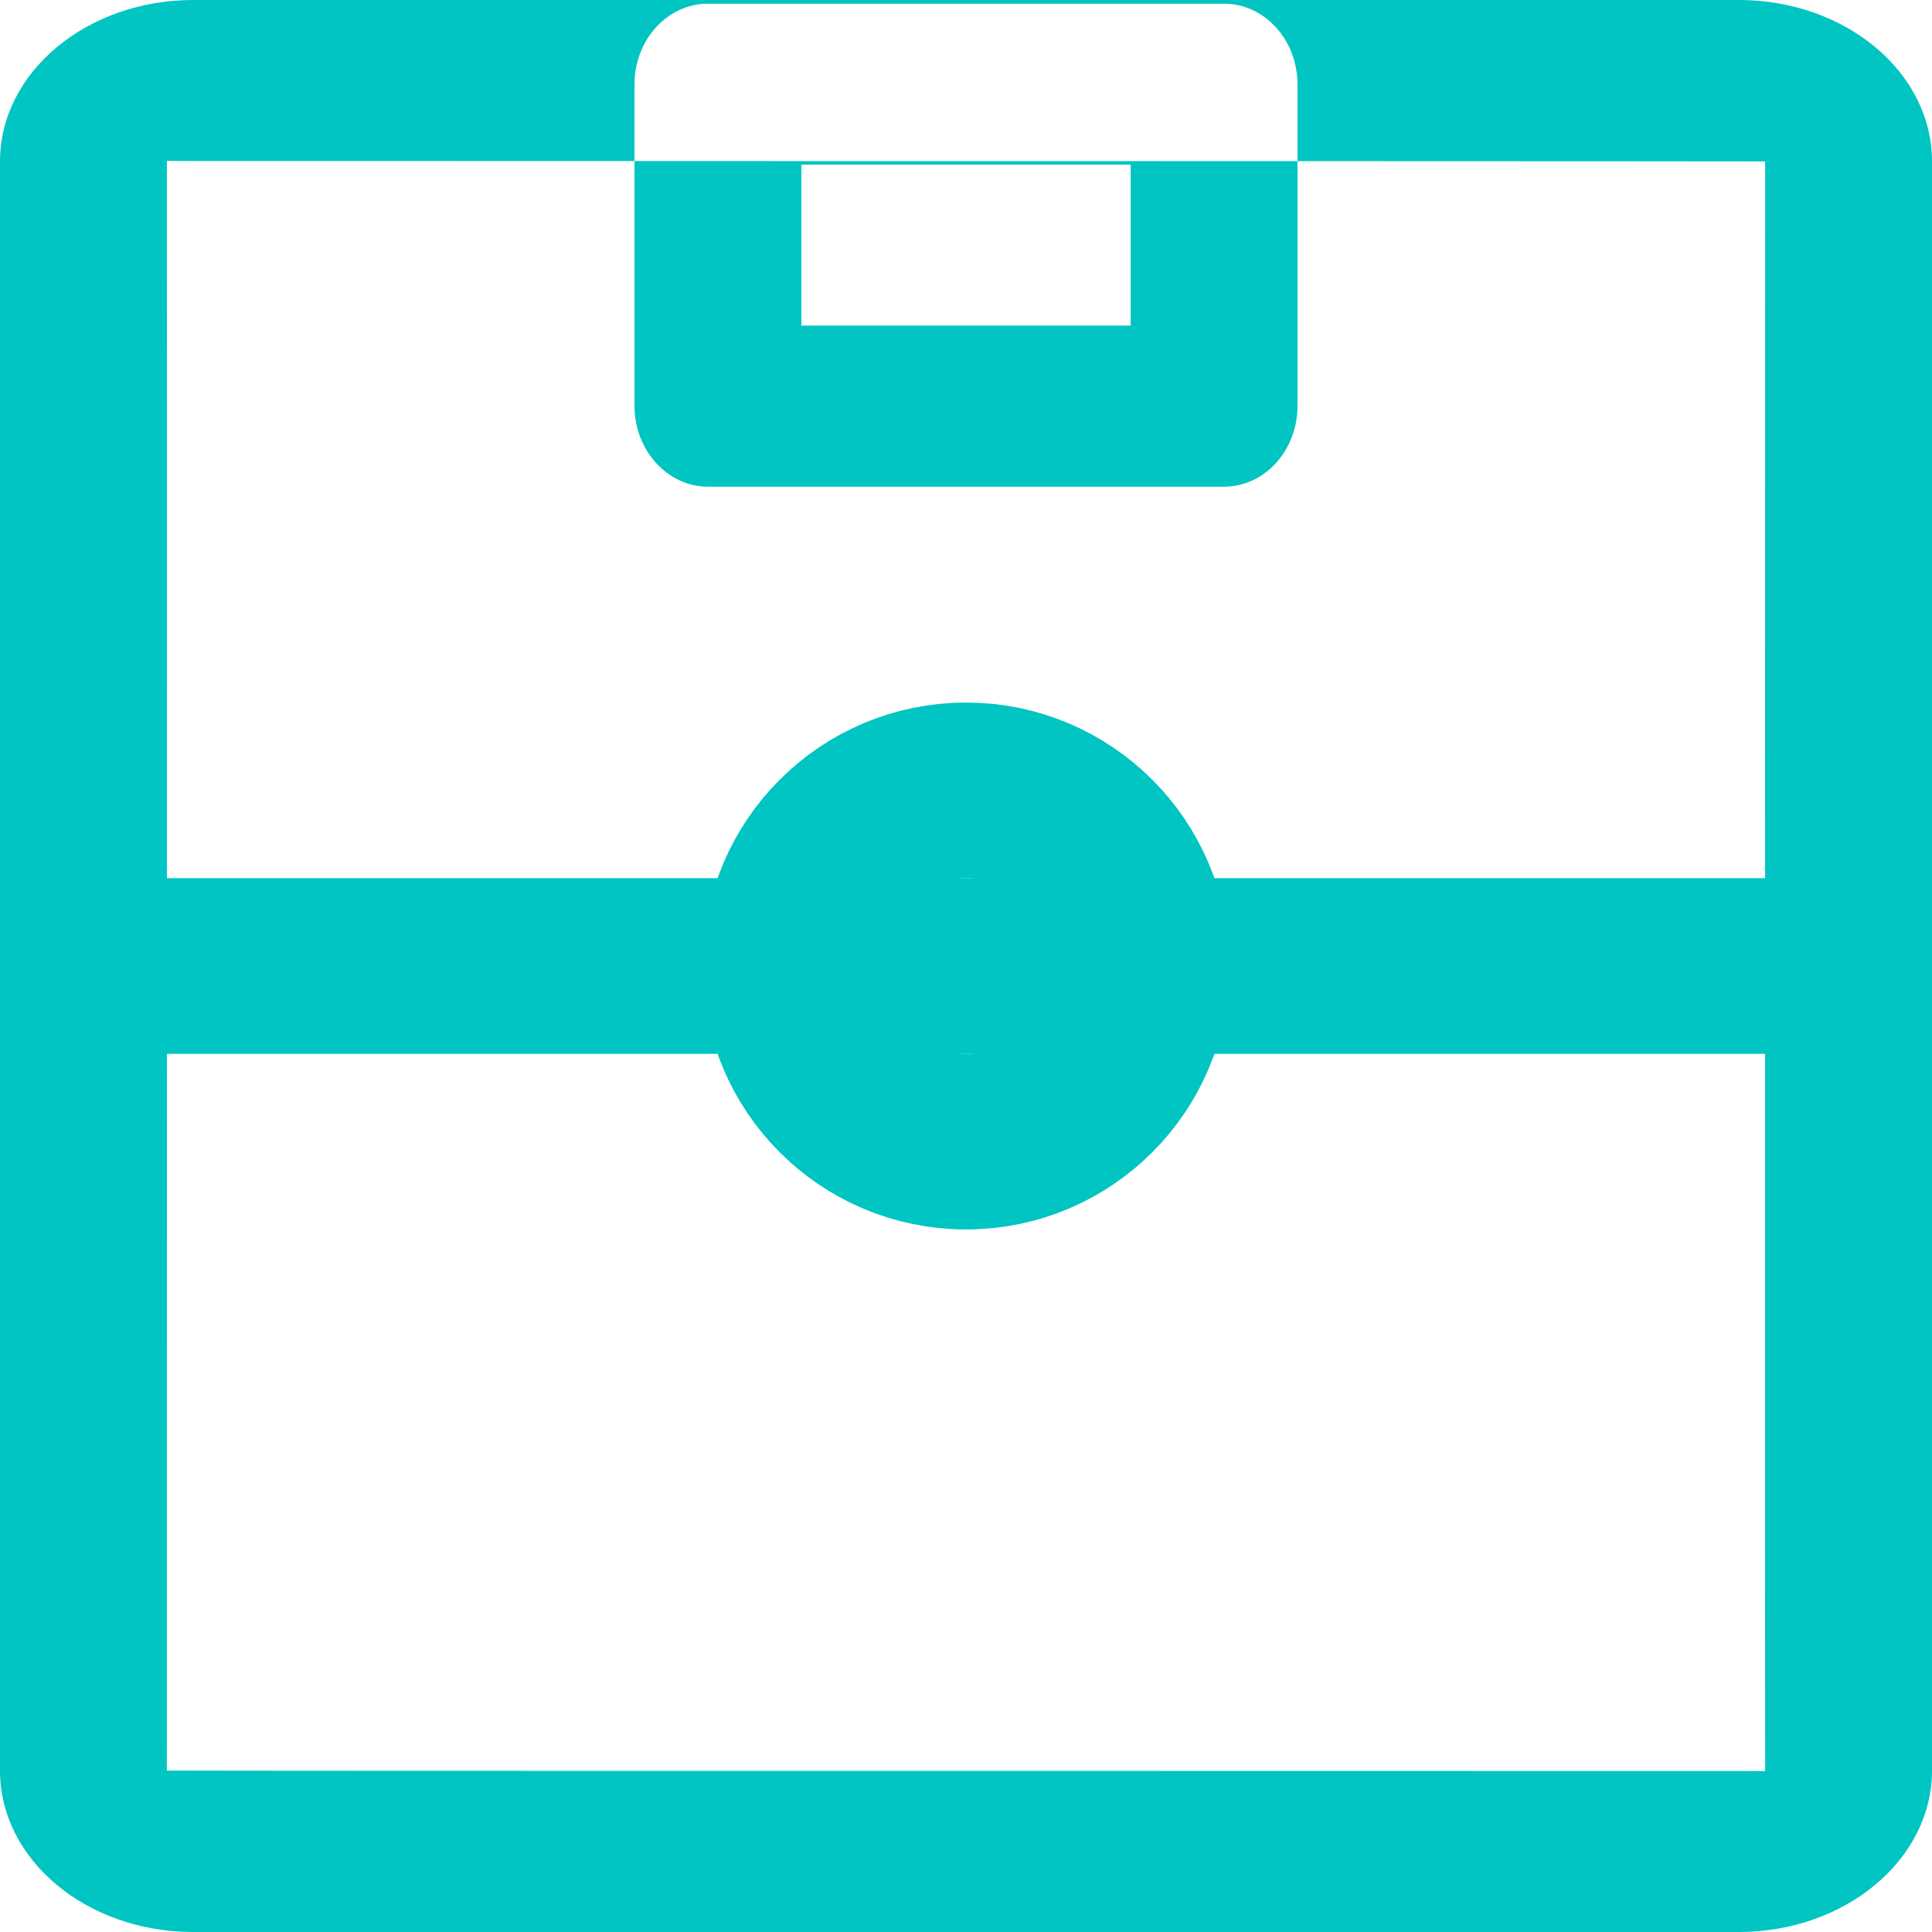
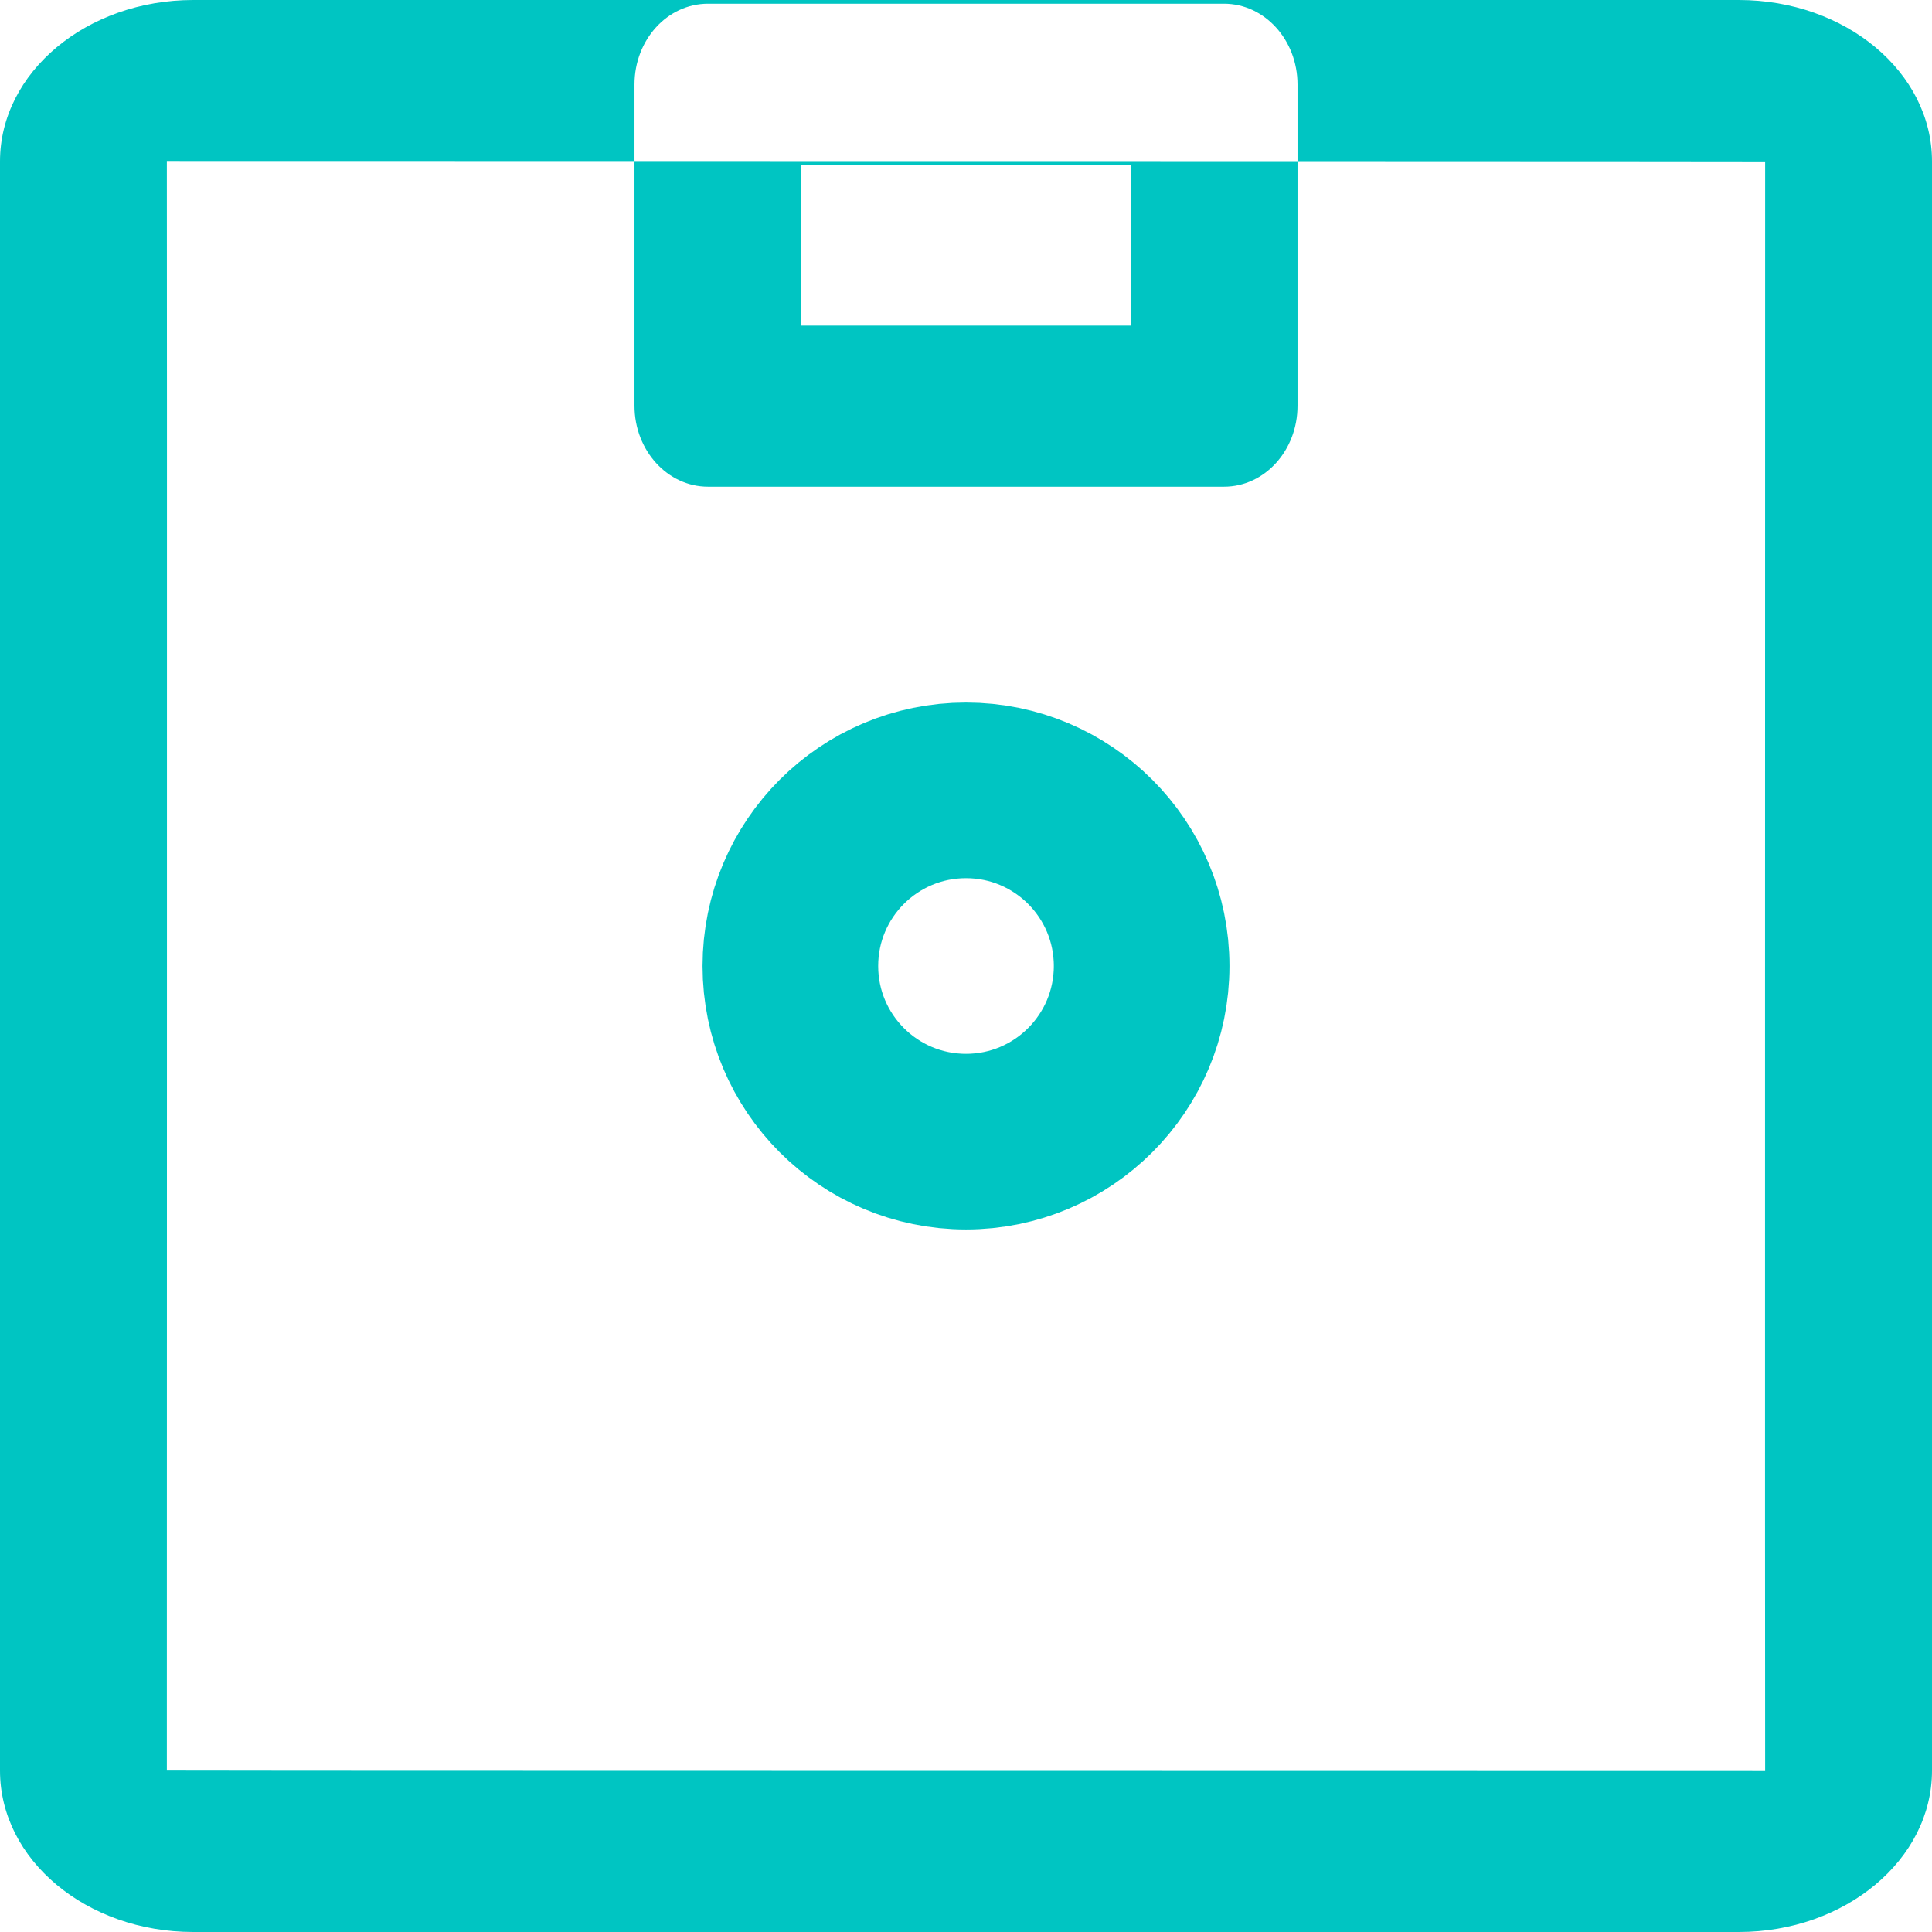
<svg xmlns="http://www.w3.org/2000/svg" width="22" height="22" viewBox="0 0 22 22" fill="none">
  <path fill-rule="evenodd" clip-rule="evenodd" d="M2.2 0C0.988 0 0 0.823 0 1.838V20.162C0 21.178 0.985 22 2.2 22H19.8C21.012 22 22 21.177 22 20.162V1.838C22 0.822 21.015 0 19.8 0H2.2ZM20.1 20.167L14.775 20.166C12.398 20.166 9.602 20.166 7.225 20.165C4.231 20.165 1.9 20.163 1.9 20.162C1.9 20.162 1.903 1.833 1.9 1.833L7.225 1.834V4.621C7.225 5.128 7.6 5.542 8.062 5.542H13.938C14.401 5.542 14.775 5.13 14.775 4.621V1.835C17.769 1.836 20.1 1.837 20.1 1.838C20.1 1.838 20.097 20.167 20.1 20.167ZM14.775 1.835V0.962C14.775 0.455 14.4 0.042 13.938 0.042H8.062C7.599 0.042 7.225 0.454 7.225 0.962V1.834C9.602 1.834 12.398 1.834 14.775 1.835ZM9.125 1.875H12.875V3.708H9.125V1.875Z" fill="#00C5C2" />
-   <rect x="1" y="10" width="20" height="2" fill="#00C5C2" />
  <circle cx="11" cy="11" r="2" stroke="#00C5C2" stroke-width="2" />
</svg>